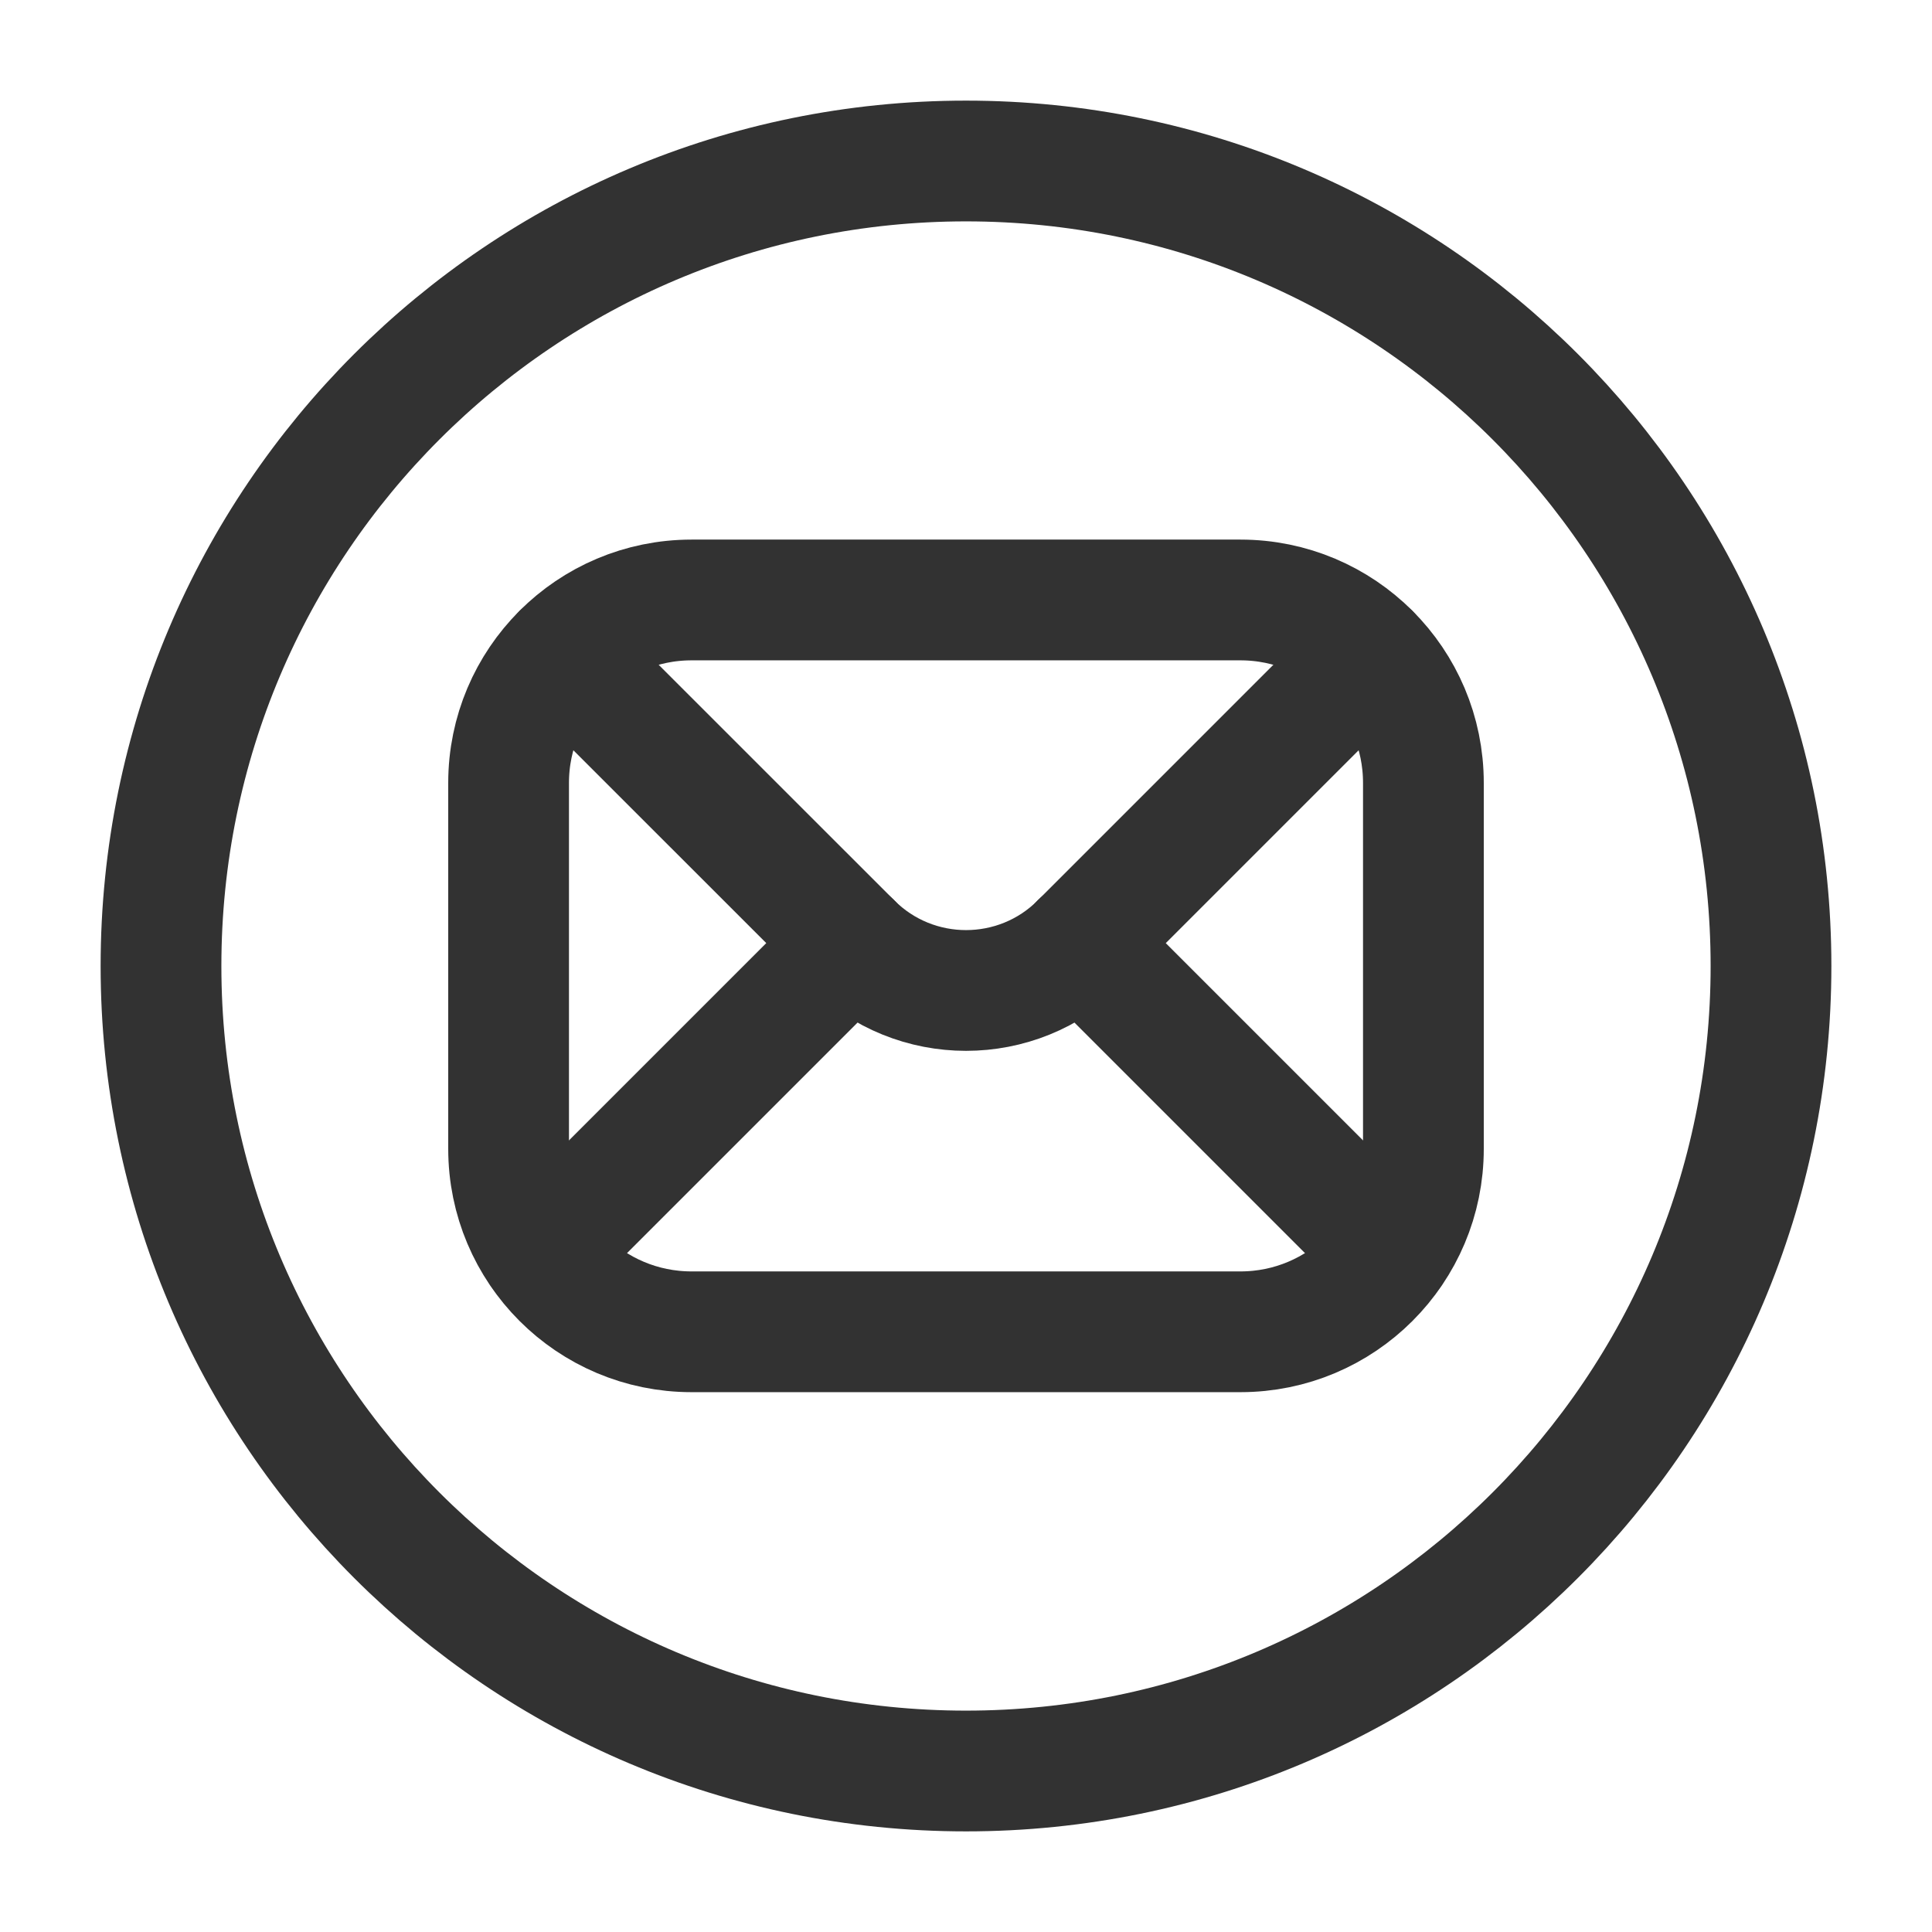
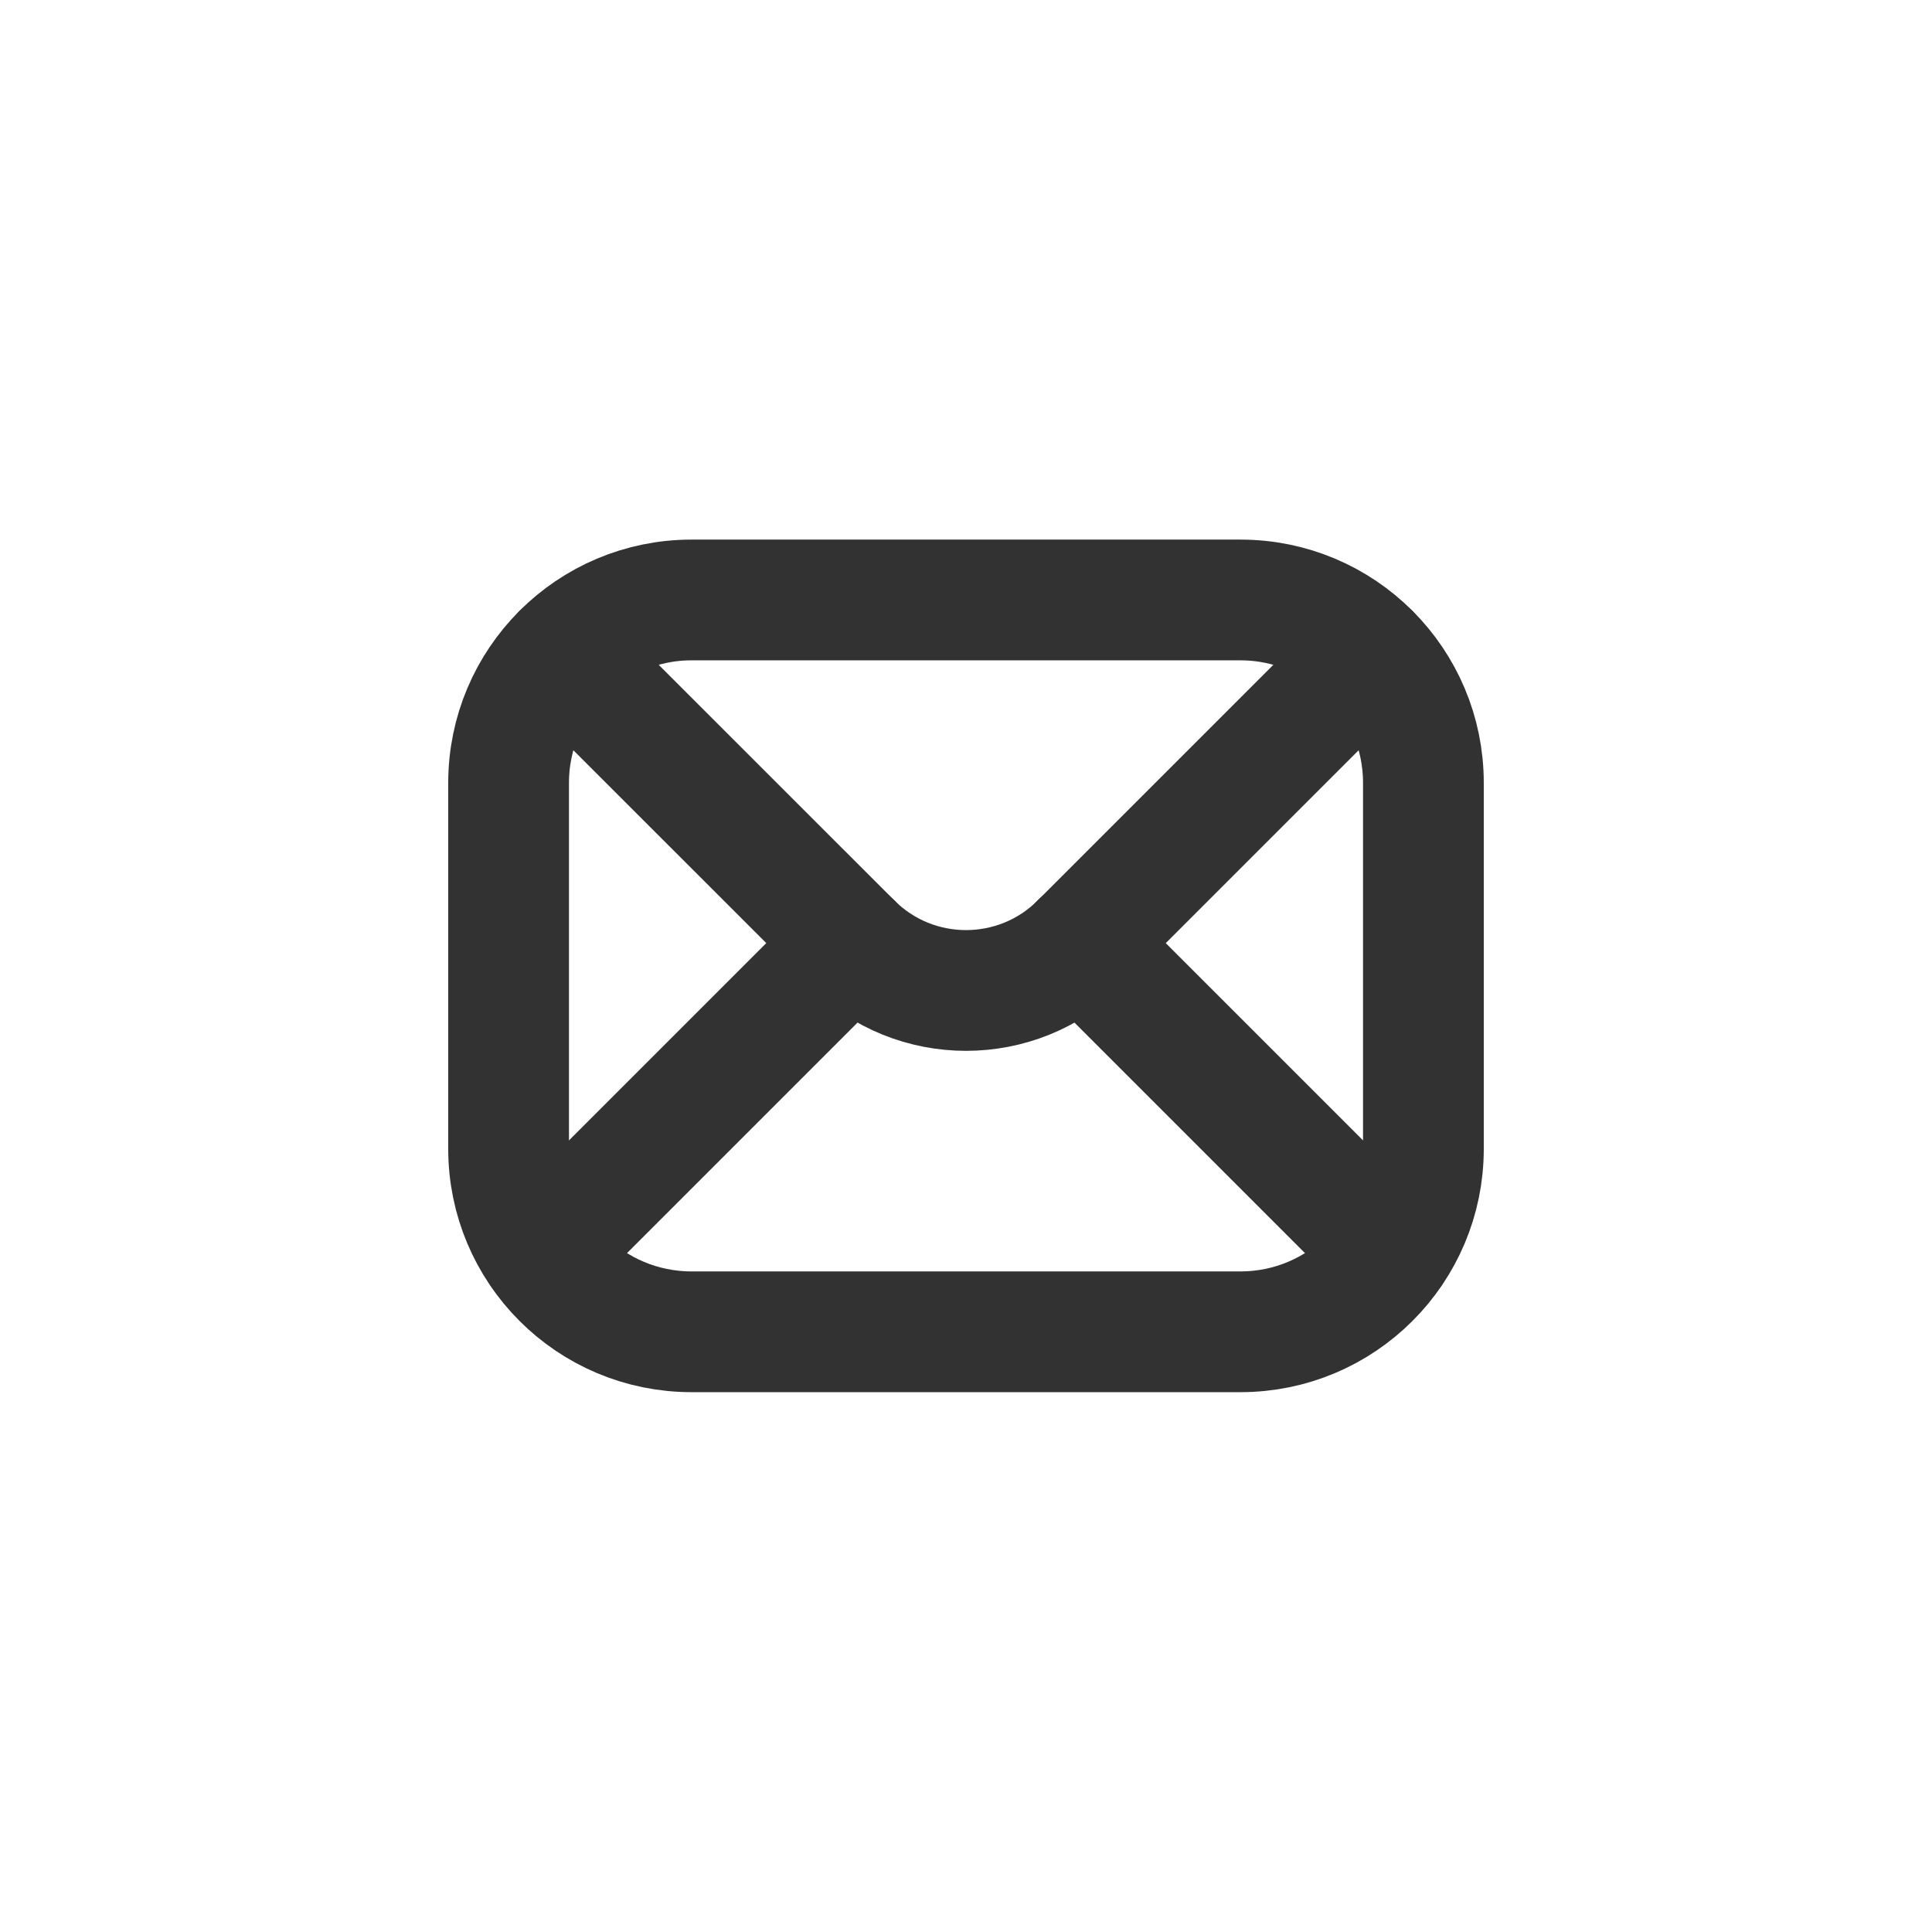
<svg xmlns="http://www.w3.org/2000/svg" width="24" height="24" viewBox="0 0 24 24" fill="none">
-   <path fill-rule="evenodd" clip-rule="evenodd" d="M12 22C17.523 22 22 17.523 22 12C22 6.477 17.523 2 12 2C6.477 2 2 6.477 2 12C2 17.523 6.477 22 12 22Z" stroke="#323232" stroke-width="1.5" stroke-linecap="round" stroke-linejoin="round" />
  <path fill-rule="evenodd" clip-rule="evenodd" d="M15.409 16.544H8.591C7.335 16.544 6.318 15.527 6.318 14.271V9.726C6.318 8.47 7.335 7.453 8.591 7.453H15.409C16.665 7.453 17.682 8.47 17.682 9.726V14.271C17.682 15.527 16.665 16.544 15.409 16.544V16.544Z" stroke="#323232" stroke-width="1.5" stroke-linecap="round" stroke-linejoin="round" />
  <path d="M17.016 8.121L13.421 11.716V11.716C12.637 12.5 11.364 12.5 10.58 11.716V11.716L6.984 8.121" stroke="#323232" stroke-width="1.5" stroke-linecap="round" stroke-linejoin="round" />
  <path d="M10.58 11.715L6.728 15.567" stroke="#323232" stroke-width="1.5" stroke-linecap="round" stroke-linejoin="round" />
  <path d="M13.42 11.715L17.272 15.567" stroke="#323232" stroke-width="1.5" stroke-linecap="round" stroke-linejoin="round" />
</svg>